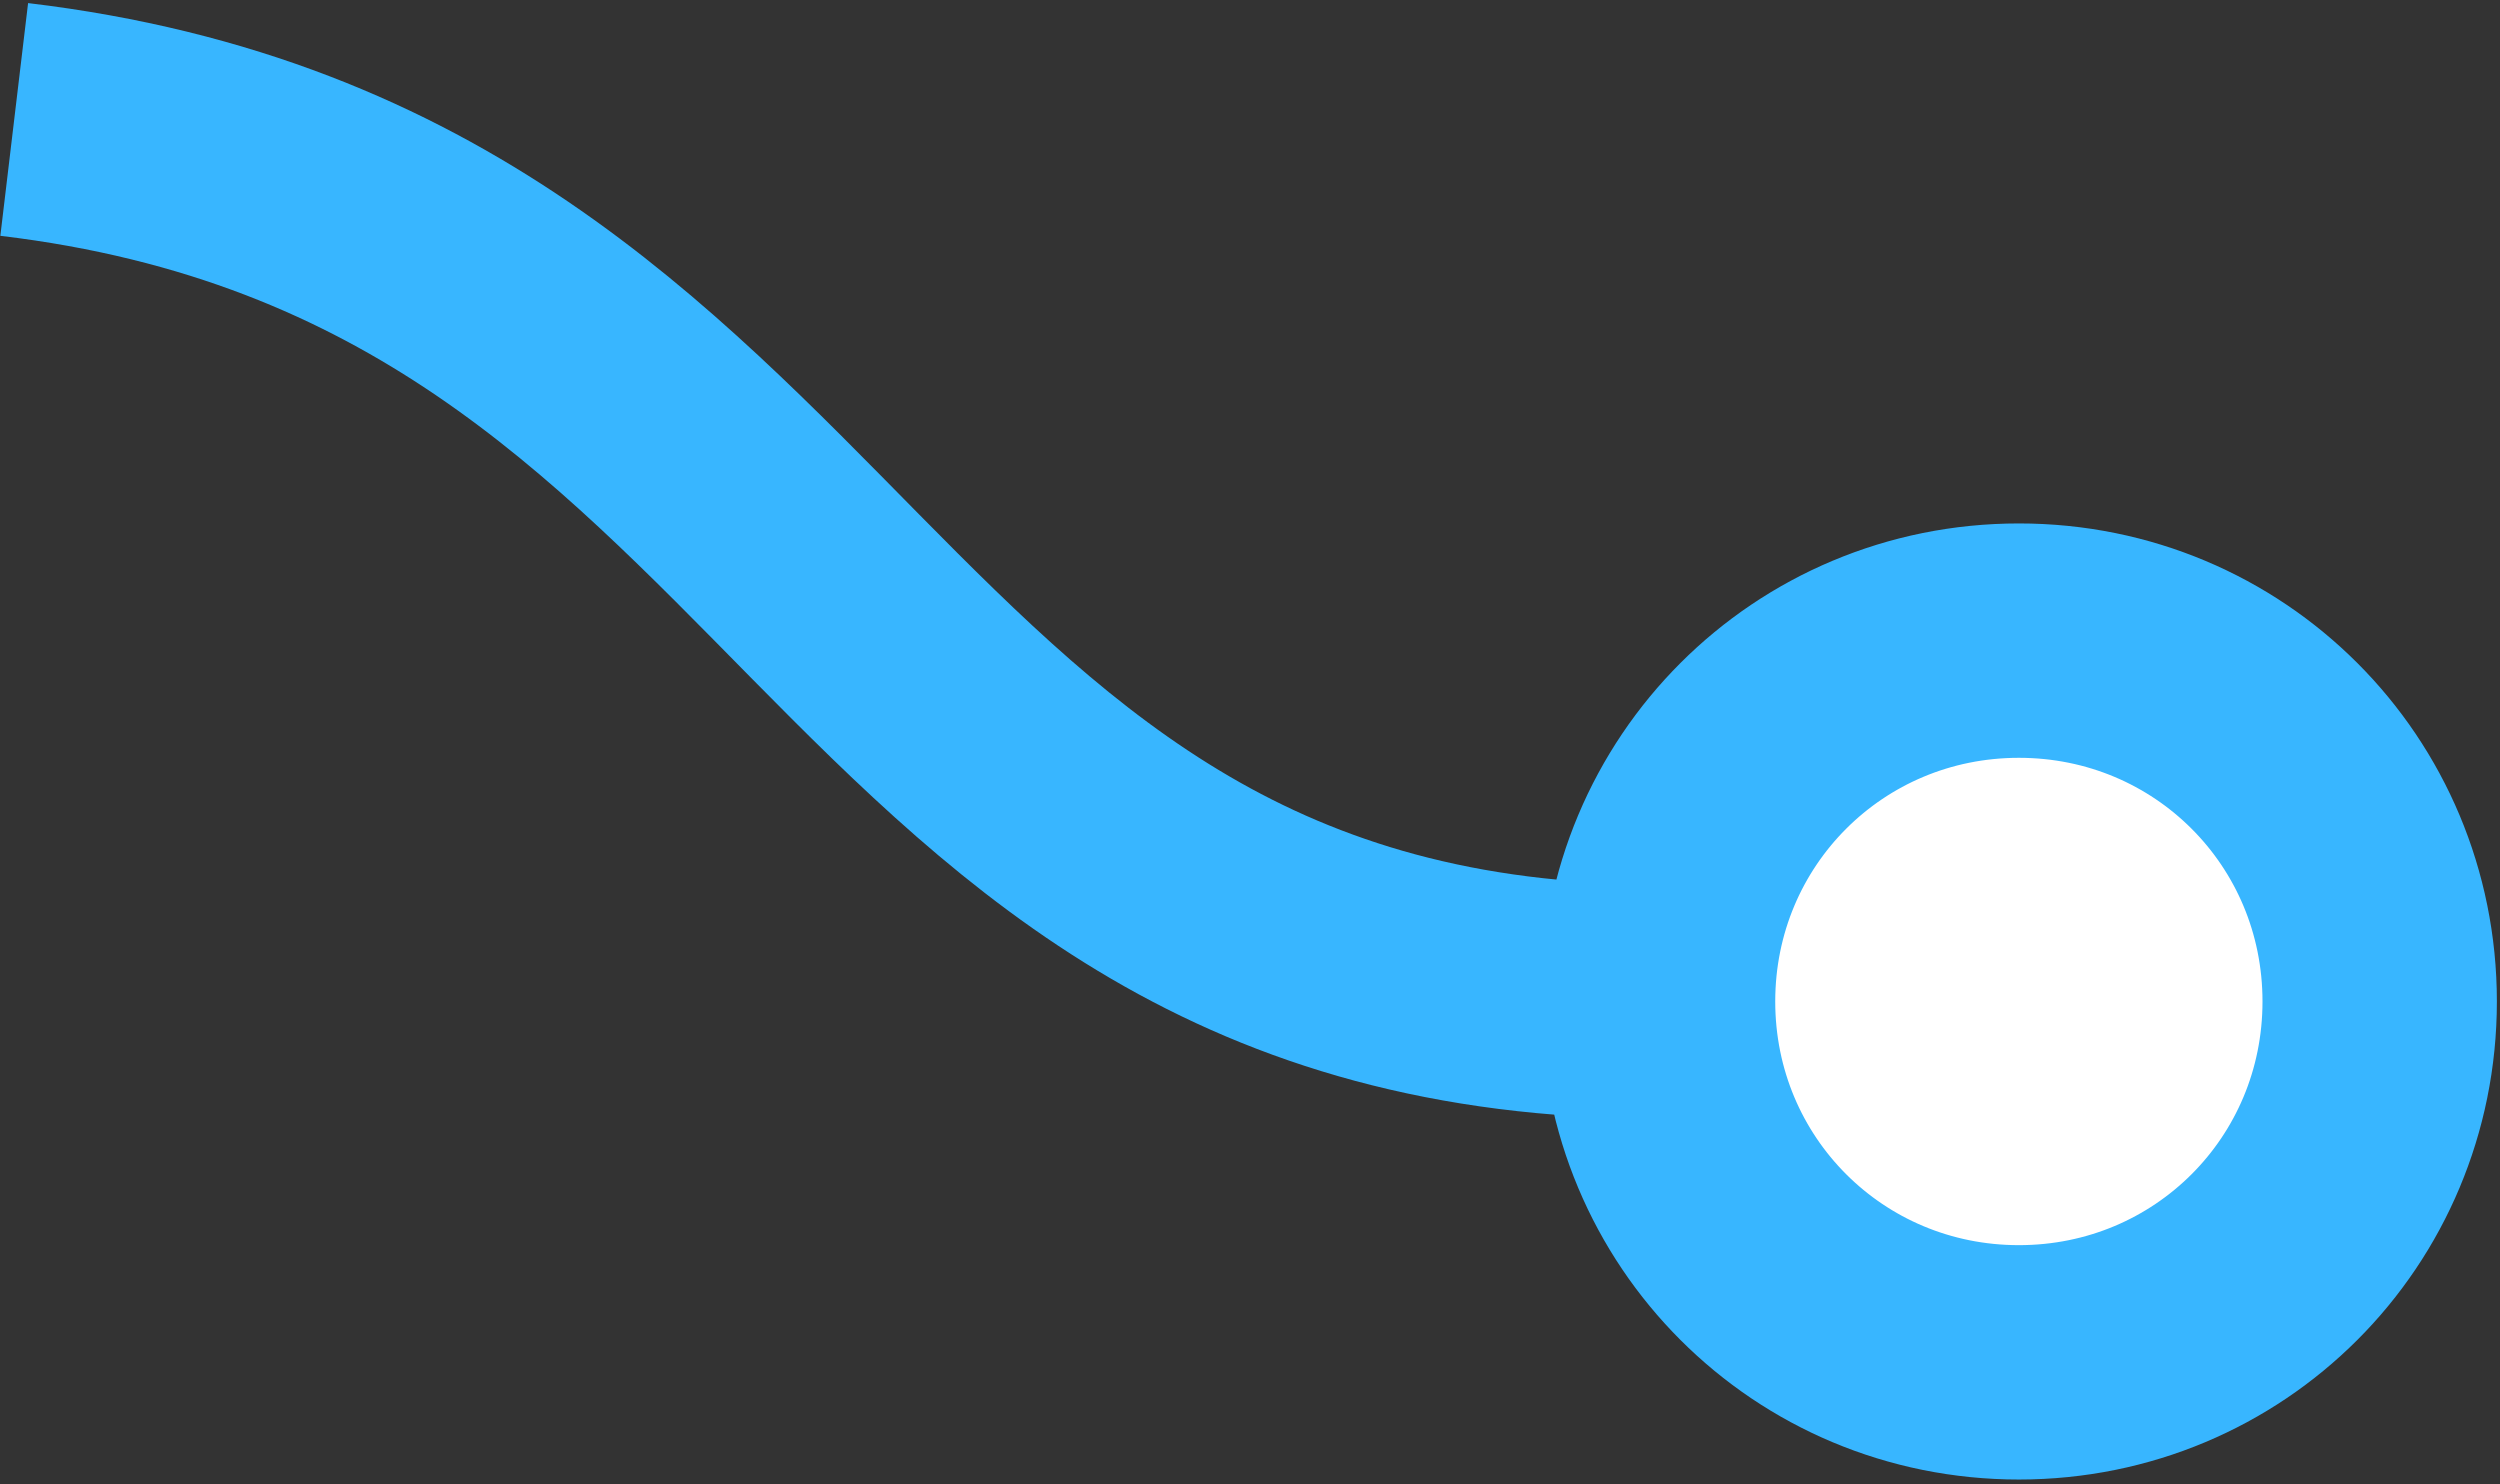
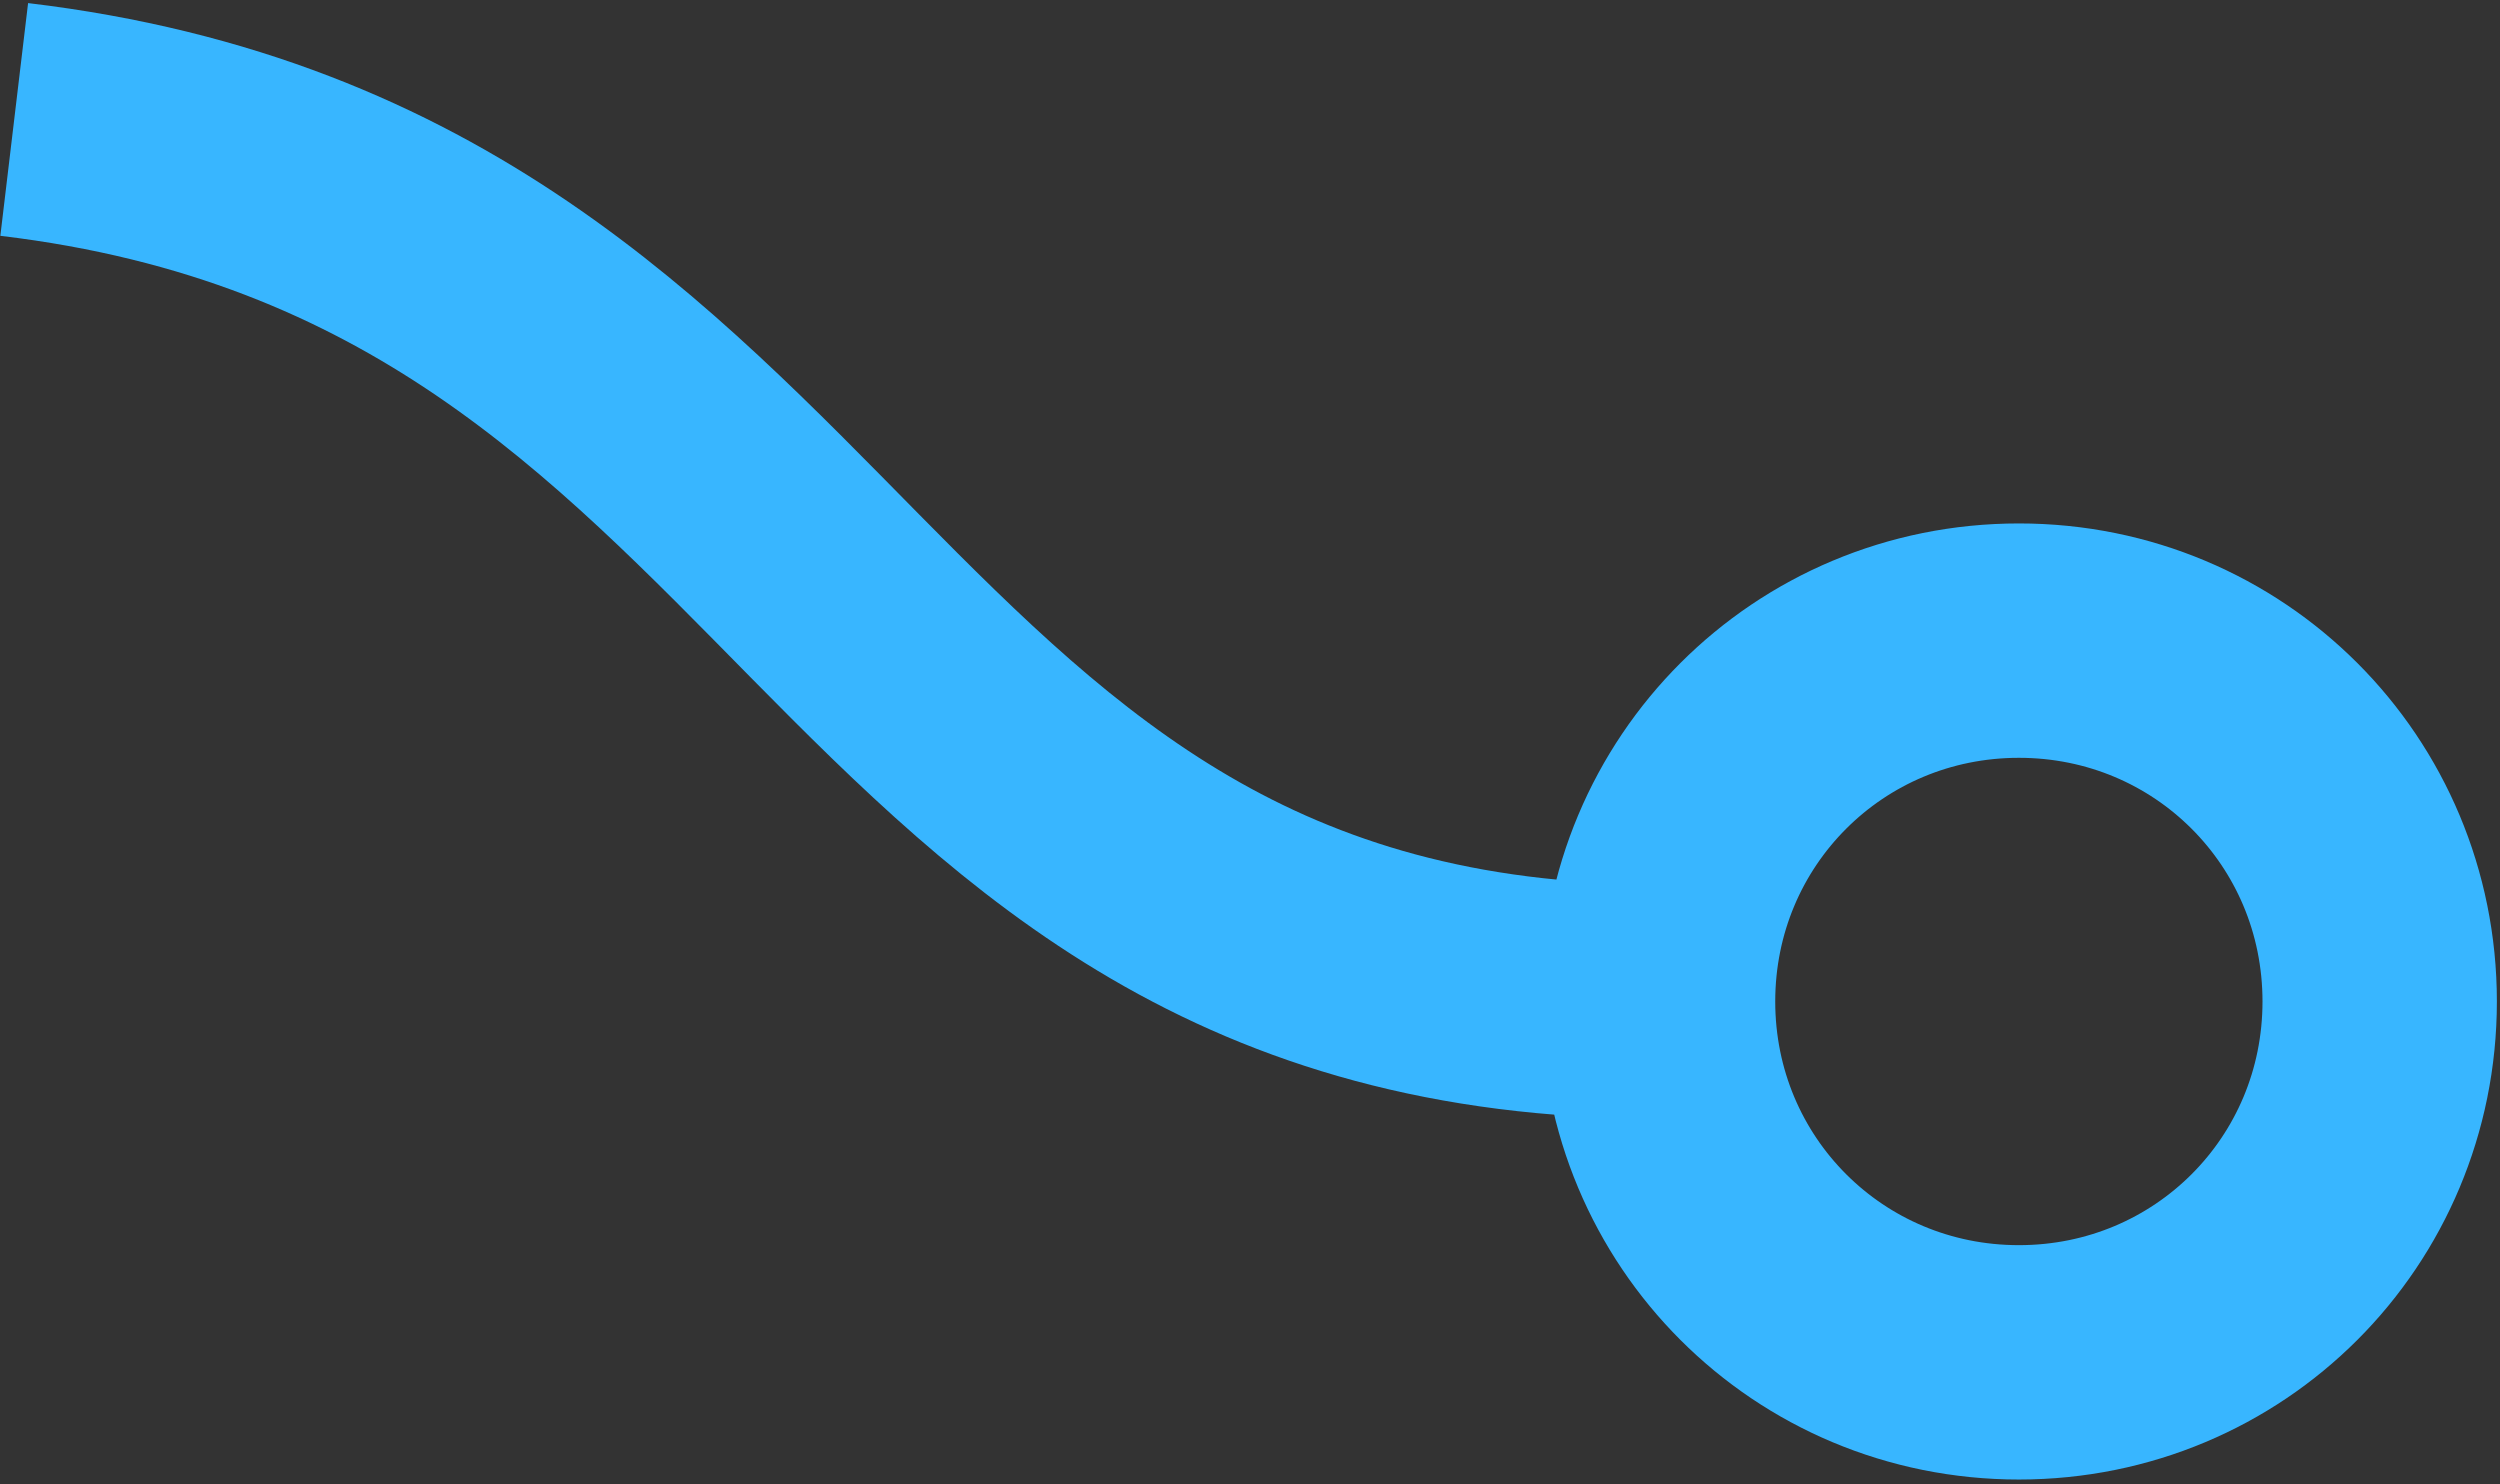
<svg xmlns="http://www.w3.org/2000/svg" width="32" height="19" viewBox="0 0 32 19" fill="none">
  <rect x="0" y="0" width="32" height="19" fill="#333333" stroke="none" />
  <g id="ContactCenter_HighPerformer_MiddleEast&amp;Africa_HighPerformer 2 --&gt; ContactCenter_HighPerformer_MiddleEast&amp;Africa_HighPerformer 1">
-     <path d="M25.842 8.2C23.276 8.2 21.223 10.253 21.223 12.819C21.223 15.385 23.276 17.438 25.842 17.438C28.408 17.438 30.46 15.385 30.46 12.819C30.46 10.253 28.408 8.2 25.842 8.2Z" fill="white" />
    <path d="M21.223 12.819C10.703 12.819 10.703 2.783 0.182 1.529M21.223 12.819C21.223 10.253 23.276 8.2 25.842 8.2C28.408 8.2 30.46 10.253 30.46 12.819C30.46 15.385 28.408 17.438 25.842 17.438C23.276 17.438 21.223 15.385 21.223 12.819Z" stroke="#38B6FF" stroke-width="3" />
  </g>
</svg>